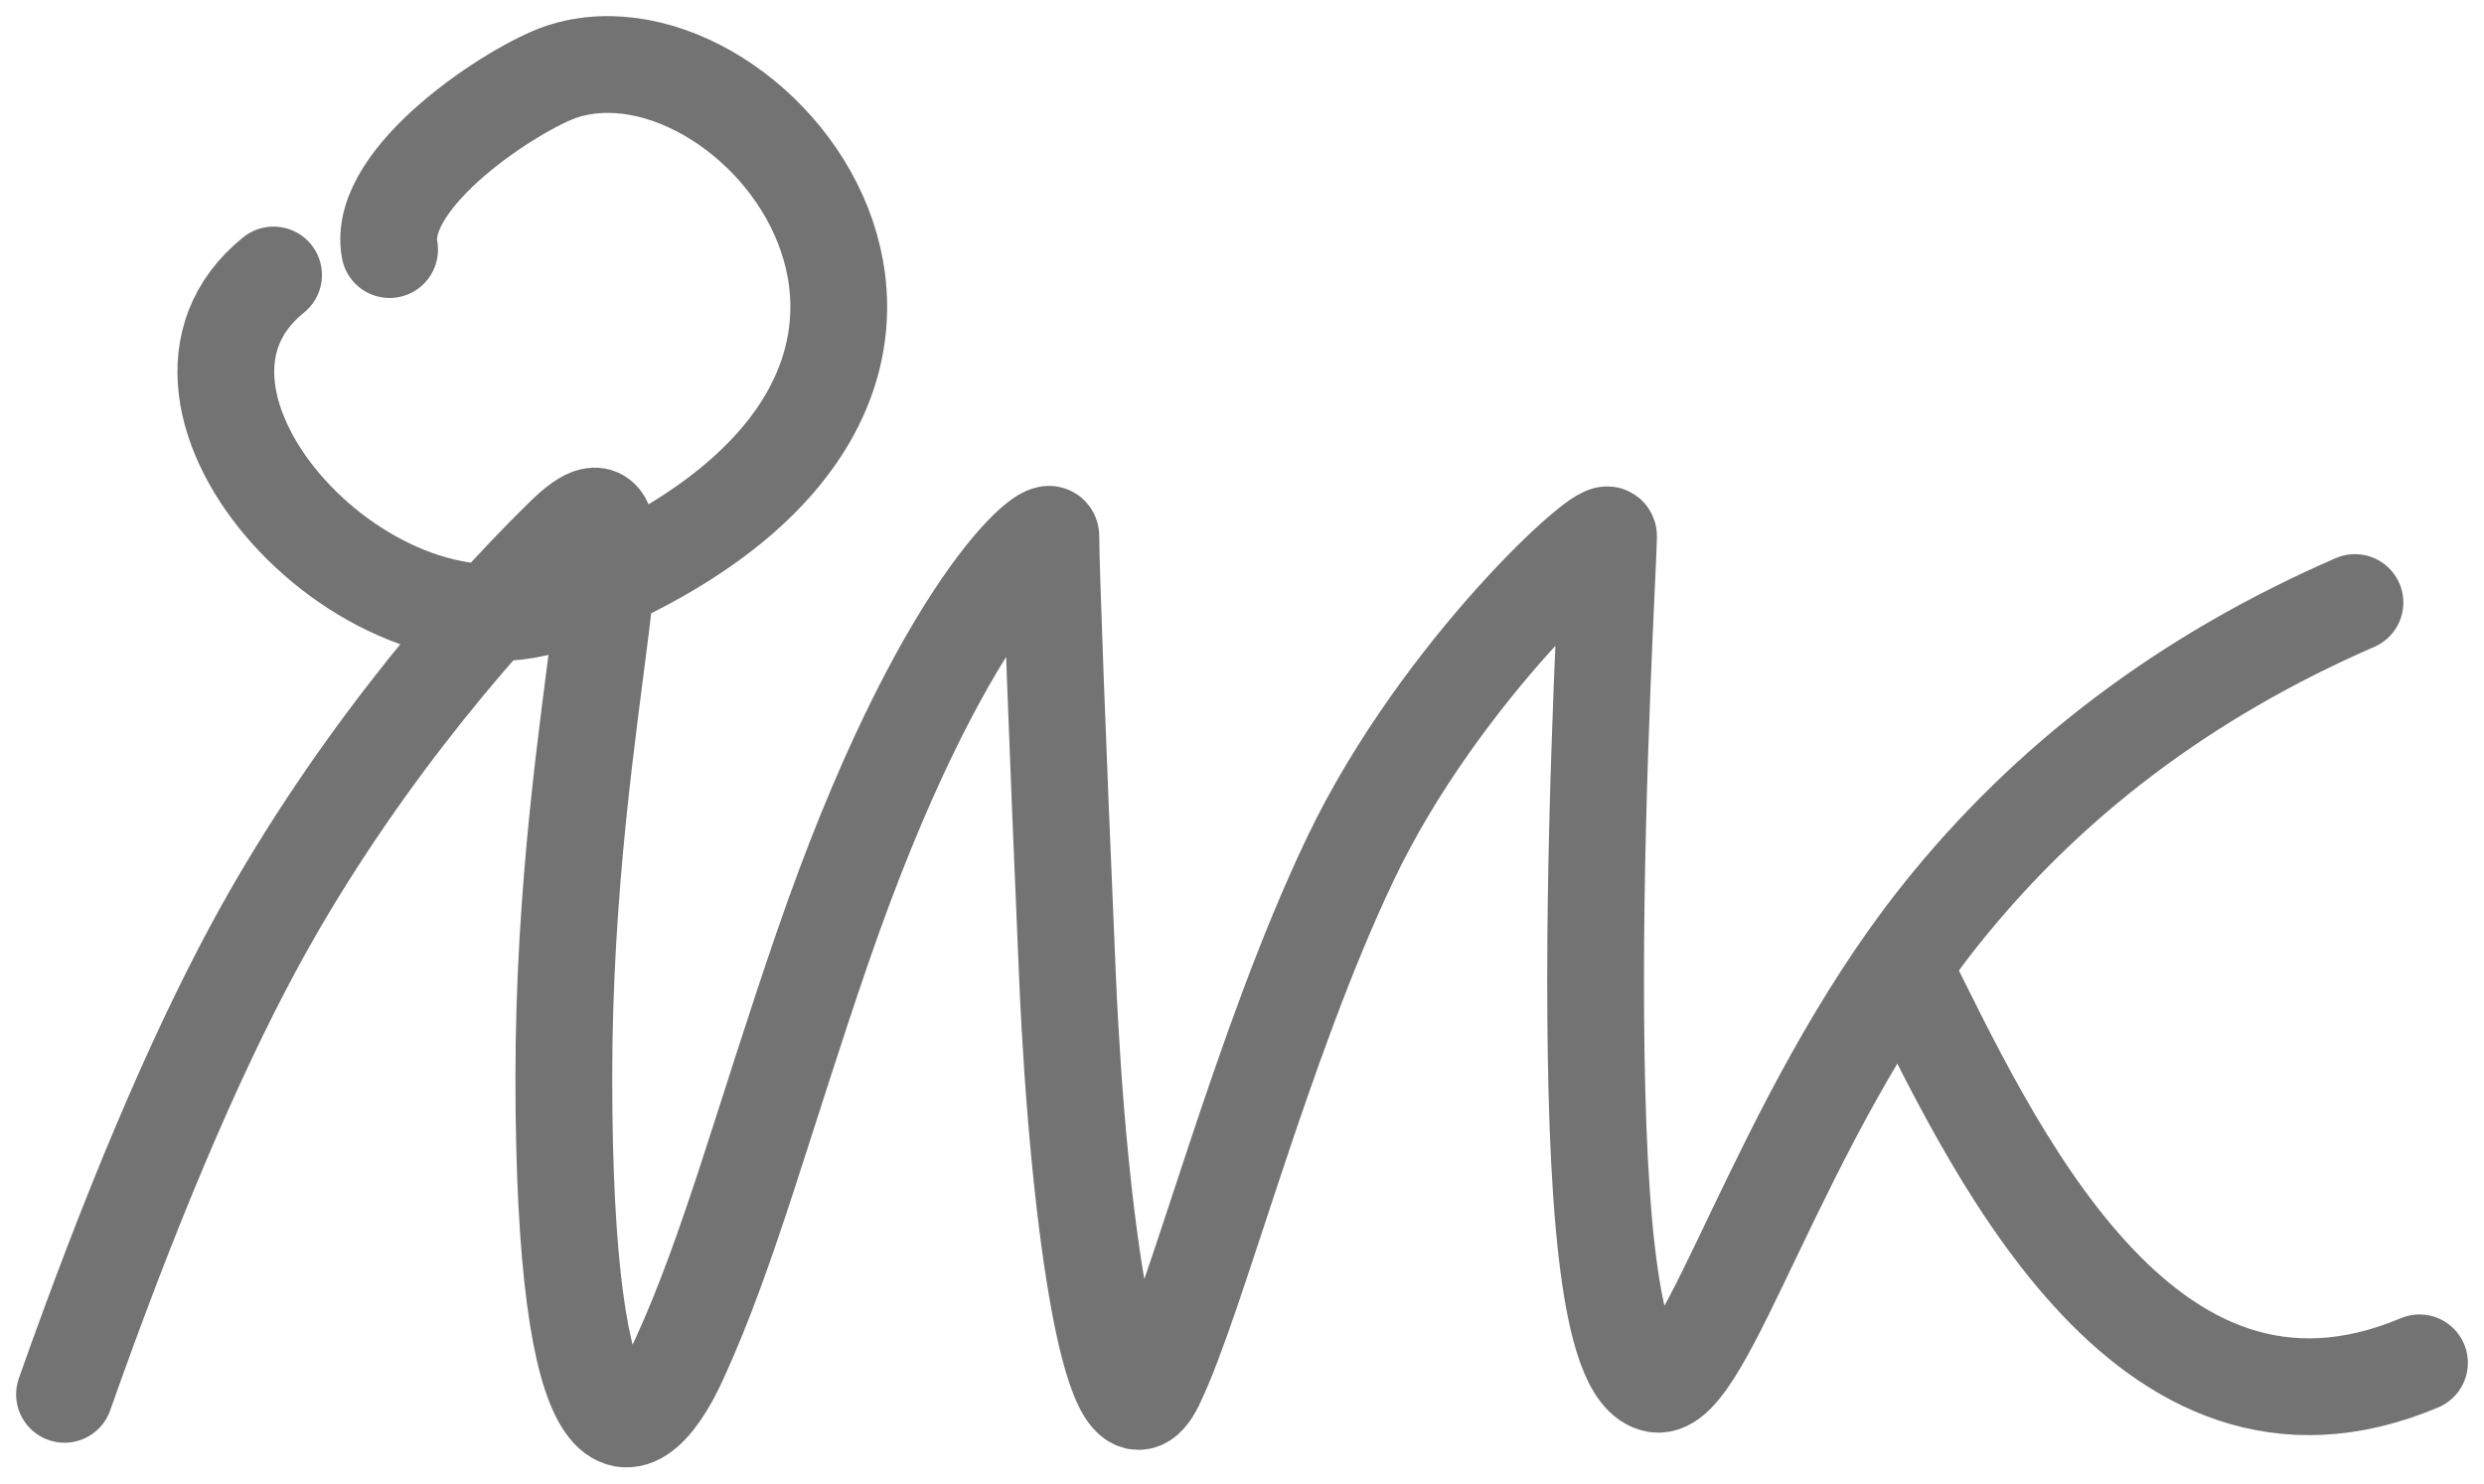
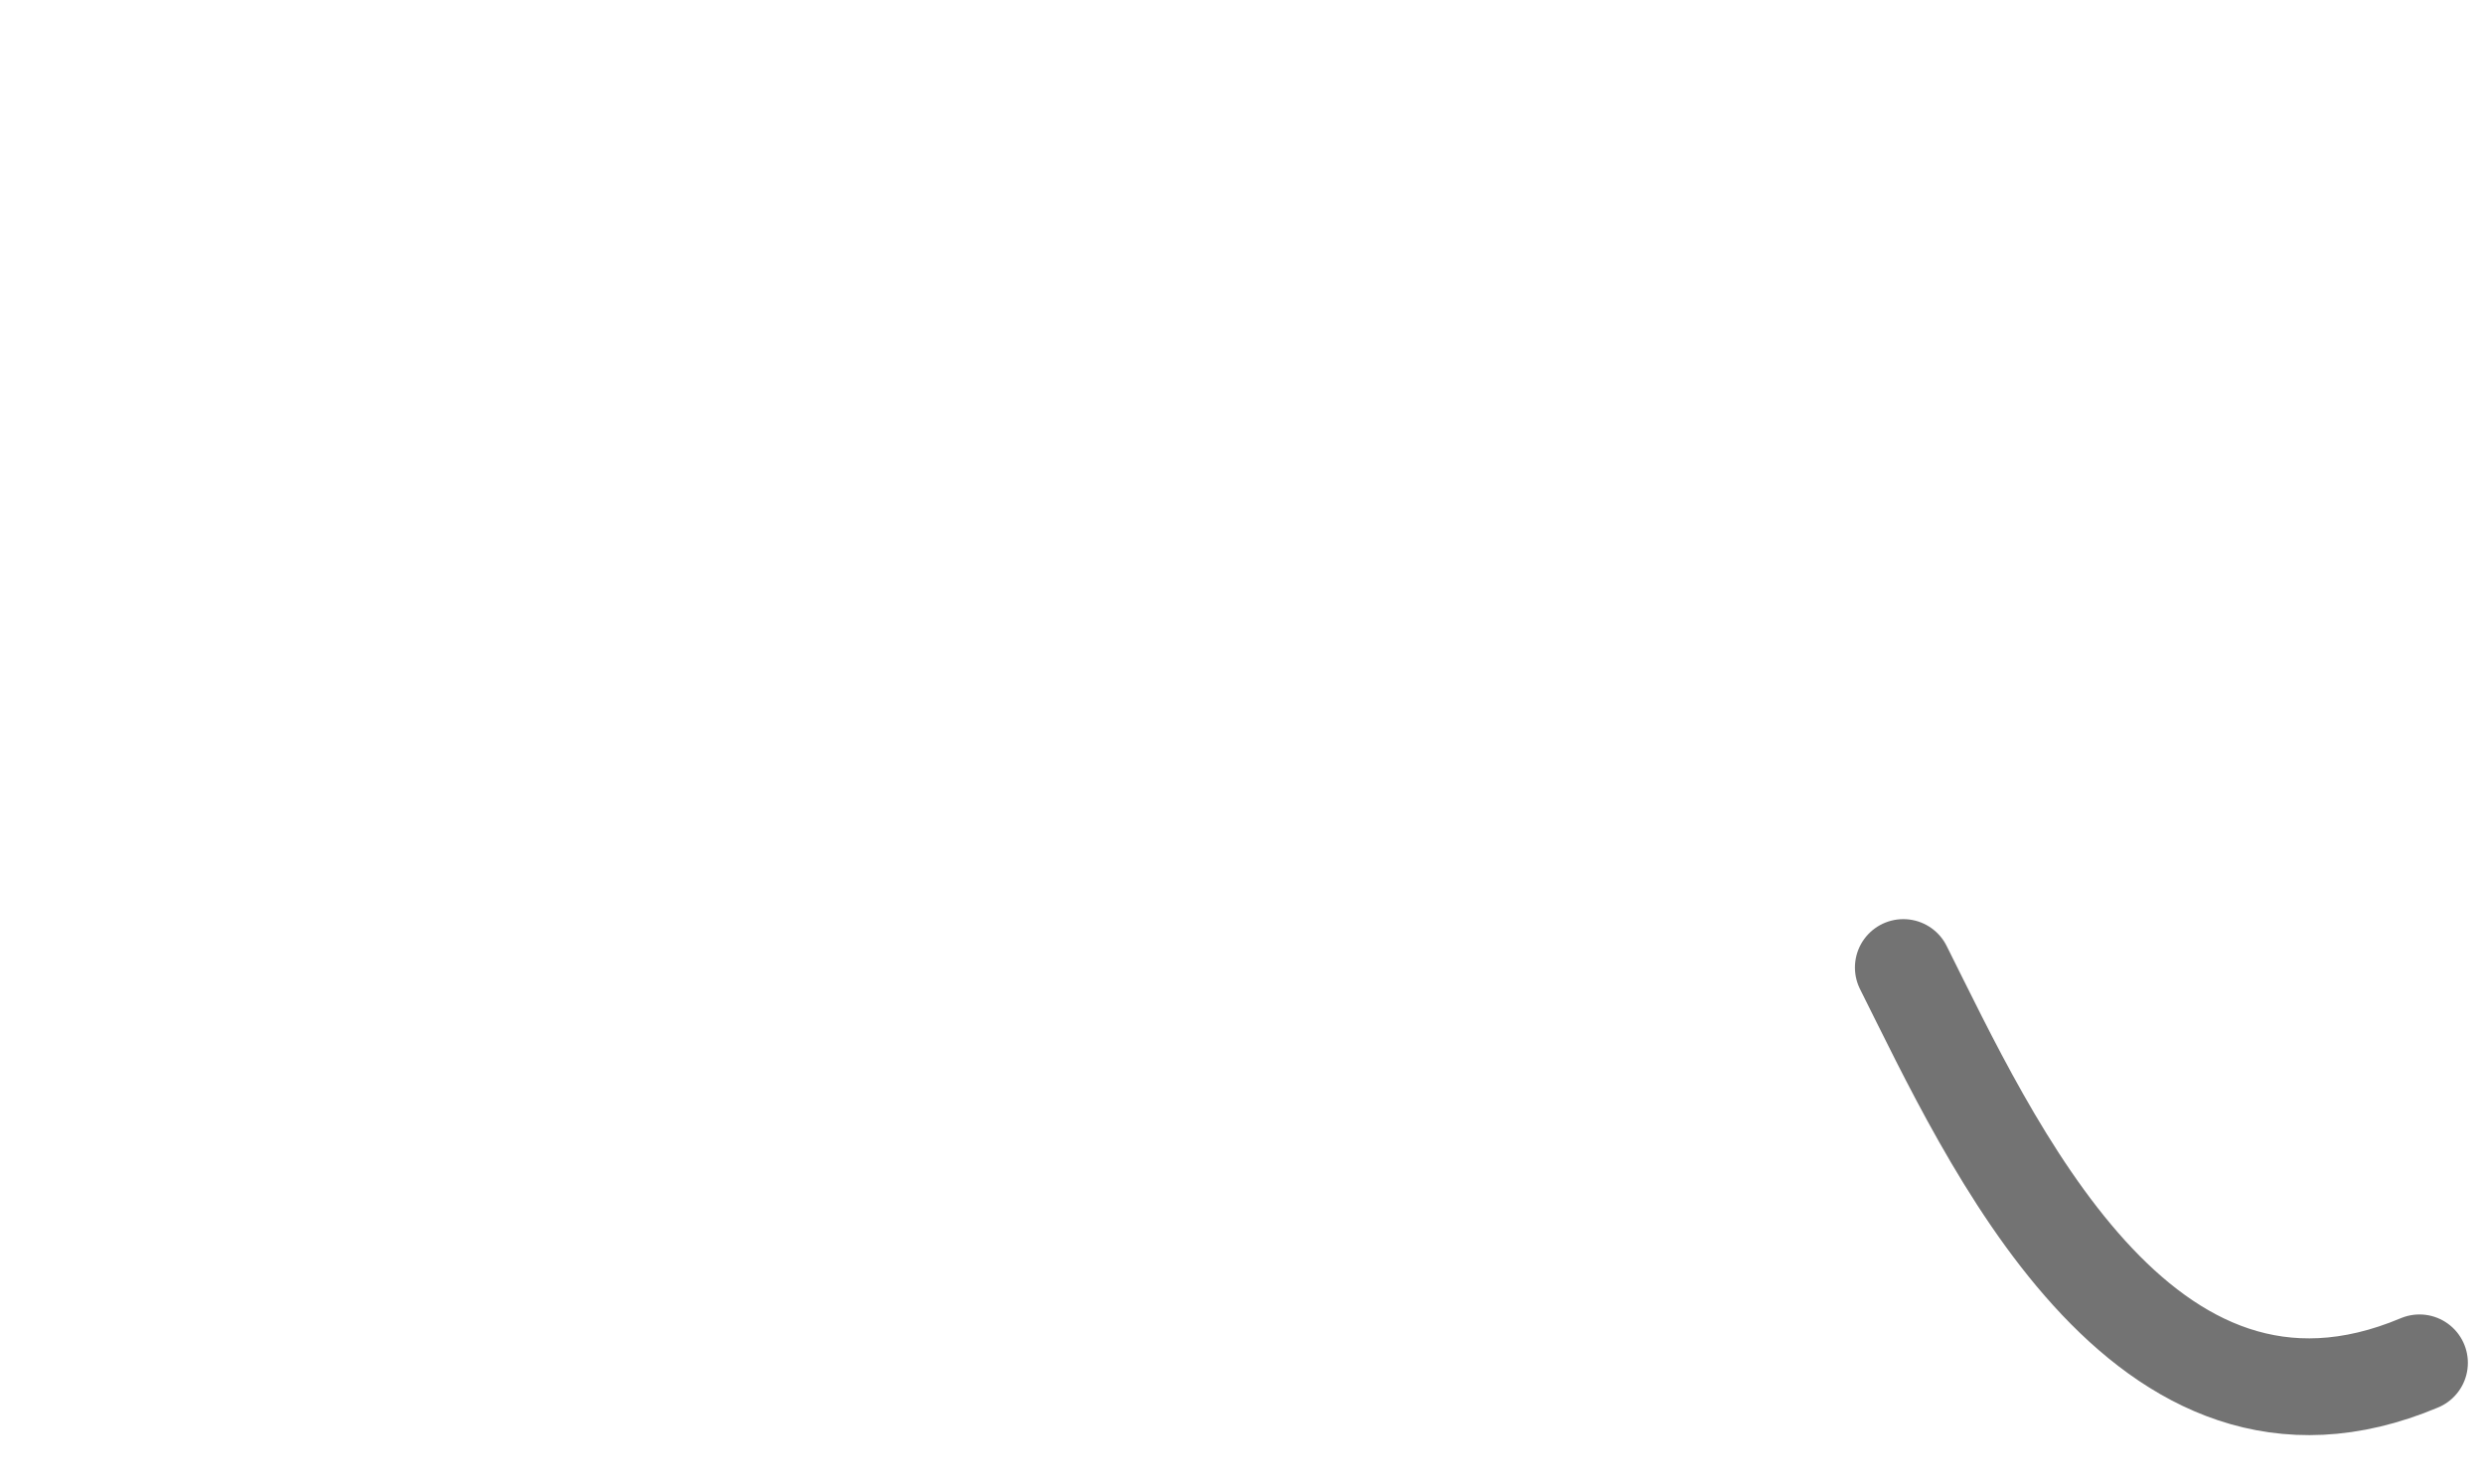
<svg xmlns="http://www.w3.org/2000/svg" width="77px" height="46px" viewBox="0 0 77 46" version="1.1">
  <title>Asa Kvissberg</title>
  <g id="Page-1" stroke="none" stroke-width="1" fill="none" fill-rule="evenodd" stroke-linecap="round">
    <g id="åsakvissberg---biography---web" transform="translate(-474, -2807)" stroke="#737373" stroke-width="3">
      <g id="Group" transform="translate(0, 2769)">
        <g id="Group-9" transform="translate(476, 40)">
-           <path d="M0,41.235 C2.028,35.49 3.978,30.881 5.848,27.407 C8.654,22.196 12.433,17.603 15.478,14.627 C18.522,11.651 15.478,19.61 15.478,31.402 C15.478,43.194 17.509,43.531 19.062,40.132 C20.614,36.734 21.656,32.737 23.489,27.407 C27.165,16.718 30.575,14.116 30.575,14.627 C30.575,15.504 30.764,20.715 31.093,28.339 C31.422,35.963 32.528,43.57 33.819,40.918 C35.11,38.265 37.1,30.399 39.876,24.597 C42.653,18.795 47.863,14.075 47.863,14.627 C47.863,15.179 47.461,22.047 47.461,28.339 C47.461,34.63 47.781,40.656 49.338,40.918 C50.894,41.179 53.121,32.699 58.129,26.401 C61.467,22.202 65.758,18.963 71,16.683" id="Path-Copy" />
          <path d="M57,28 C59.665,33.313 64.385,43.885 73,40.258" id="Path-8-Copy" />
-           <path d="M18.923,11.261 C19.345,13.527 15.019,16.305 13.587,16.777 C7.466,18.795 -2.209,6.62 13.587,0.389 C19.438,-1.918 27.31,6.62 22.52,10.474" id="Path-9-Copy" transform="translate(14.5, 8.5) scale(-1, -1) translate(-14.5, -8.5) " />
        </g>
      </g>
    </g>
  </g>
</svg>